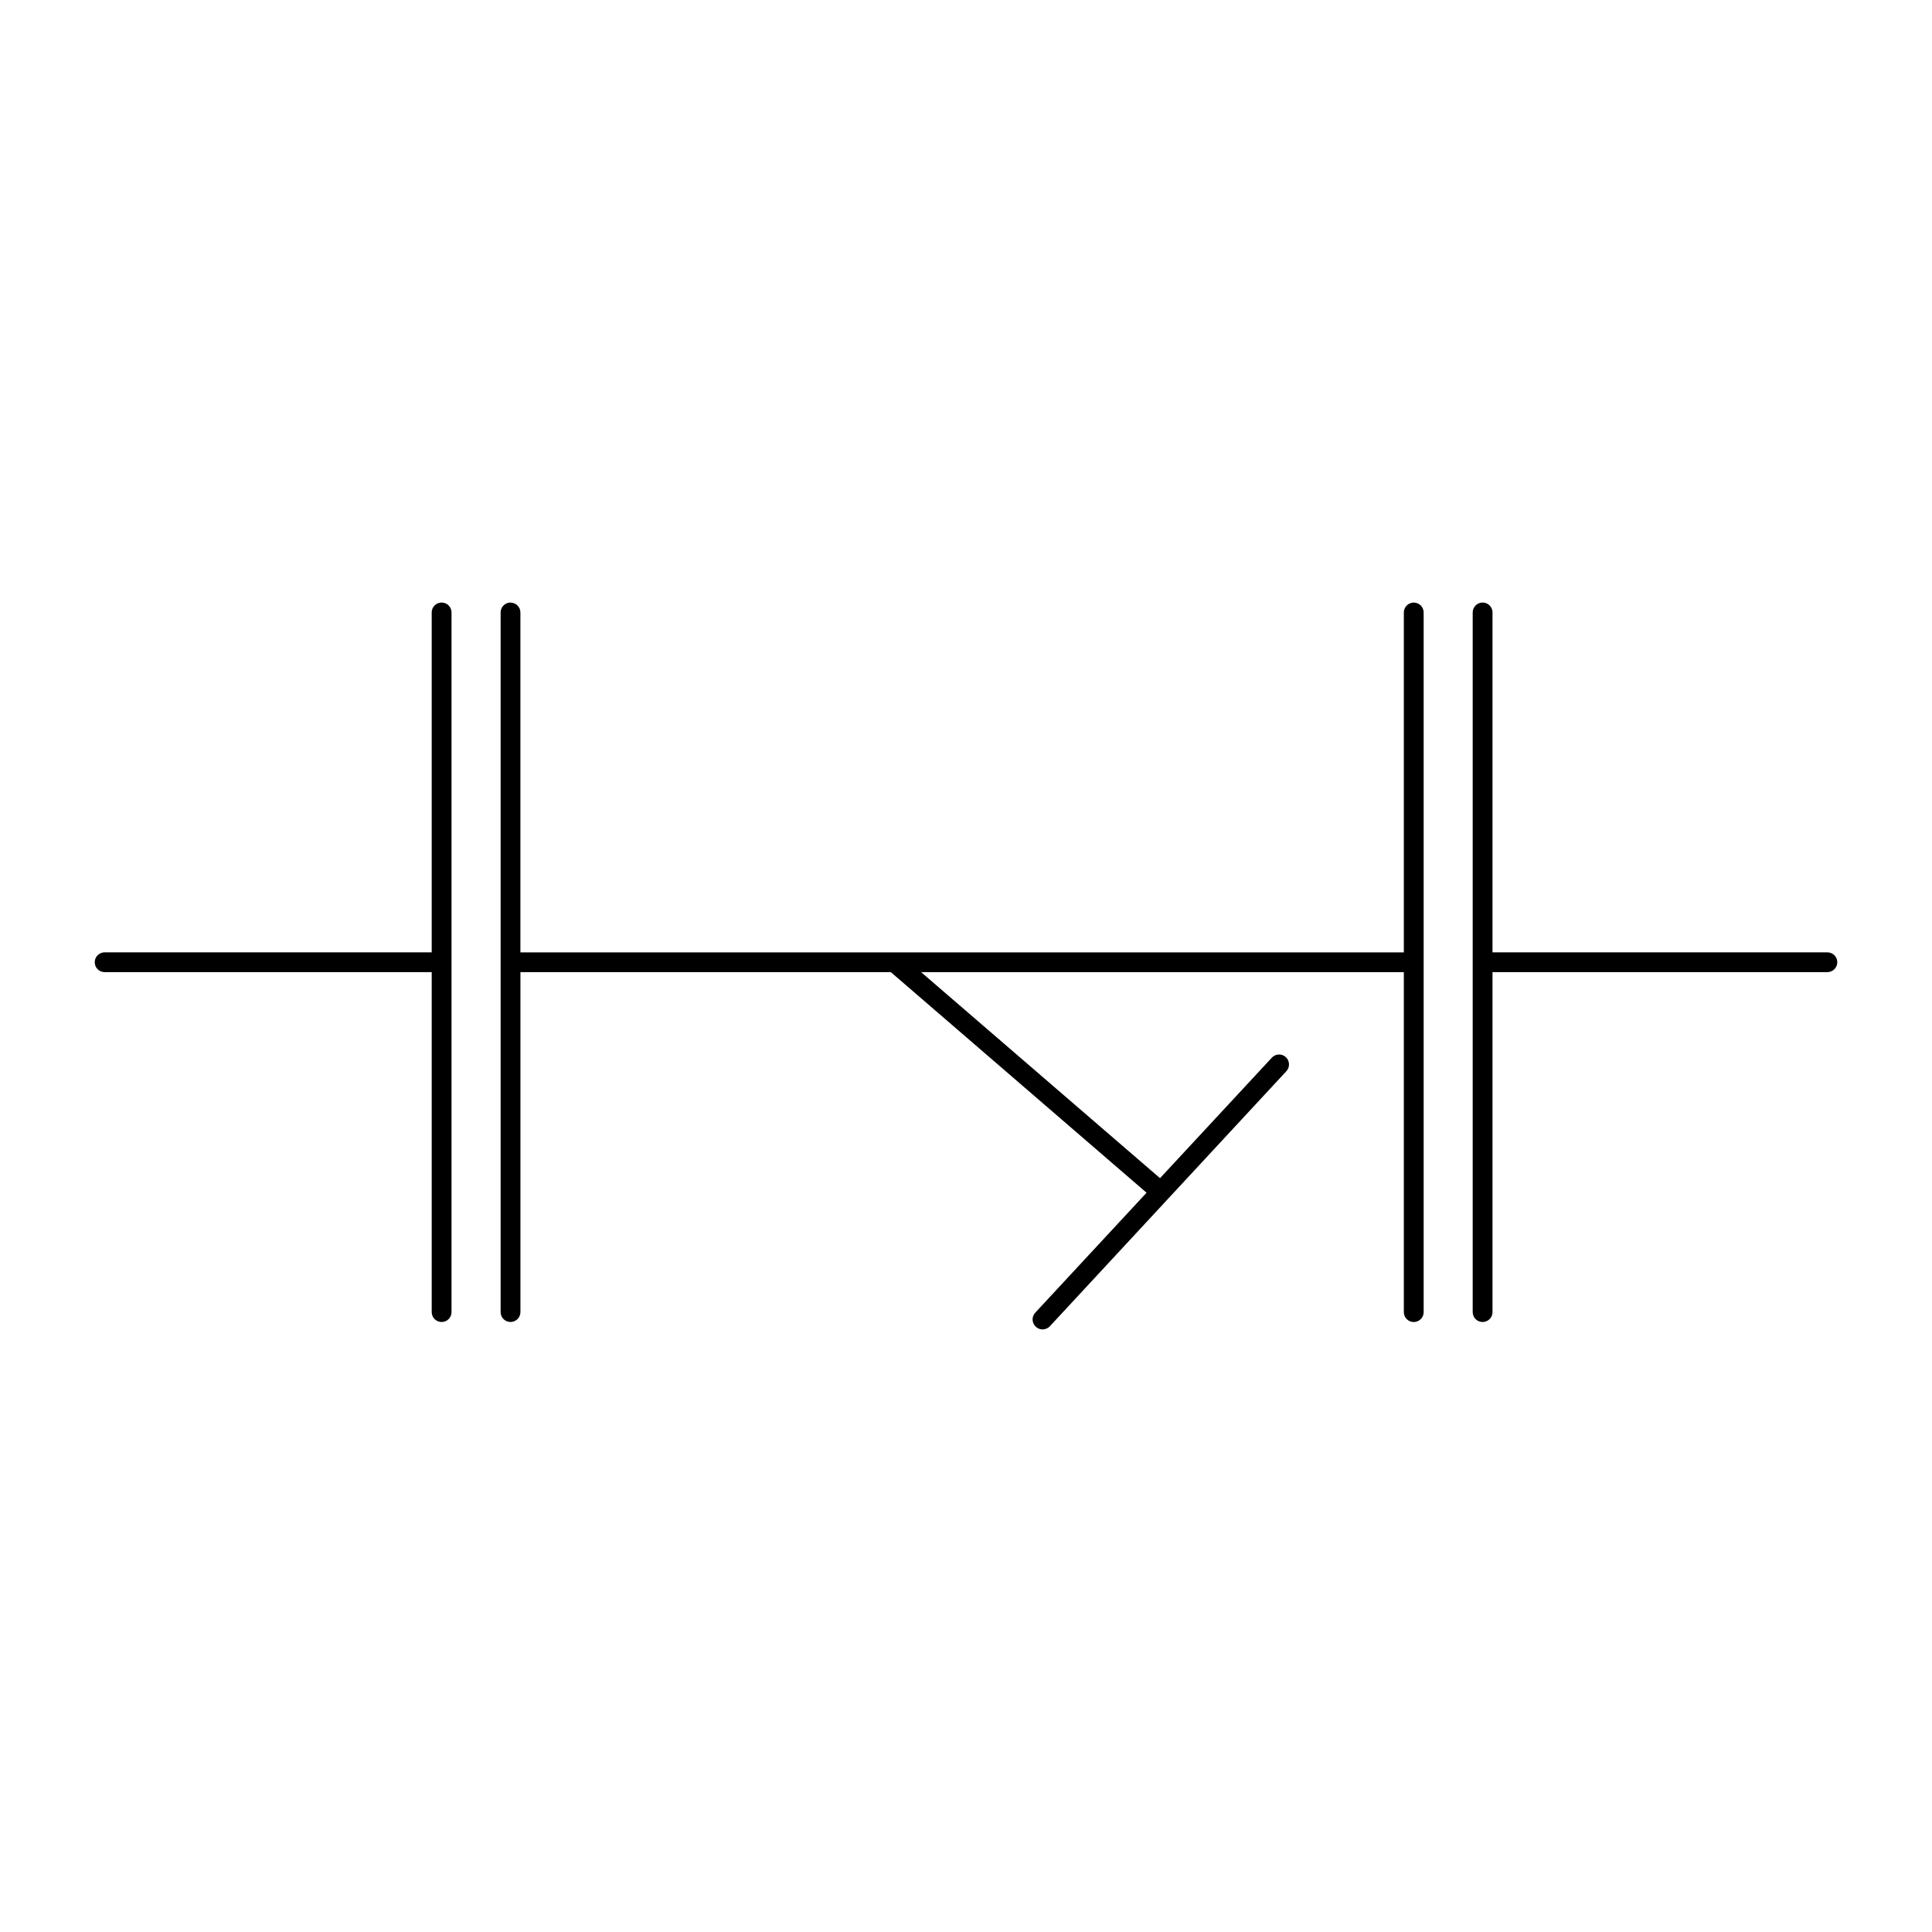
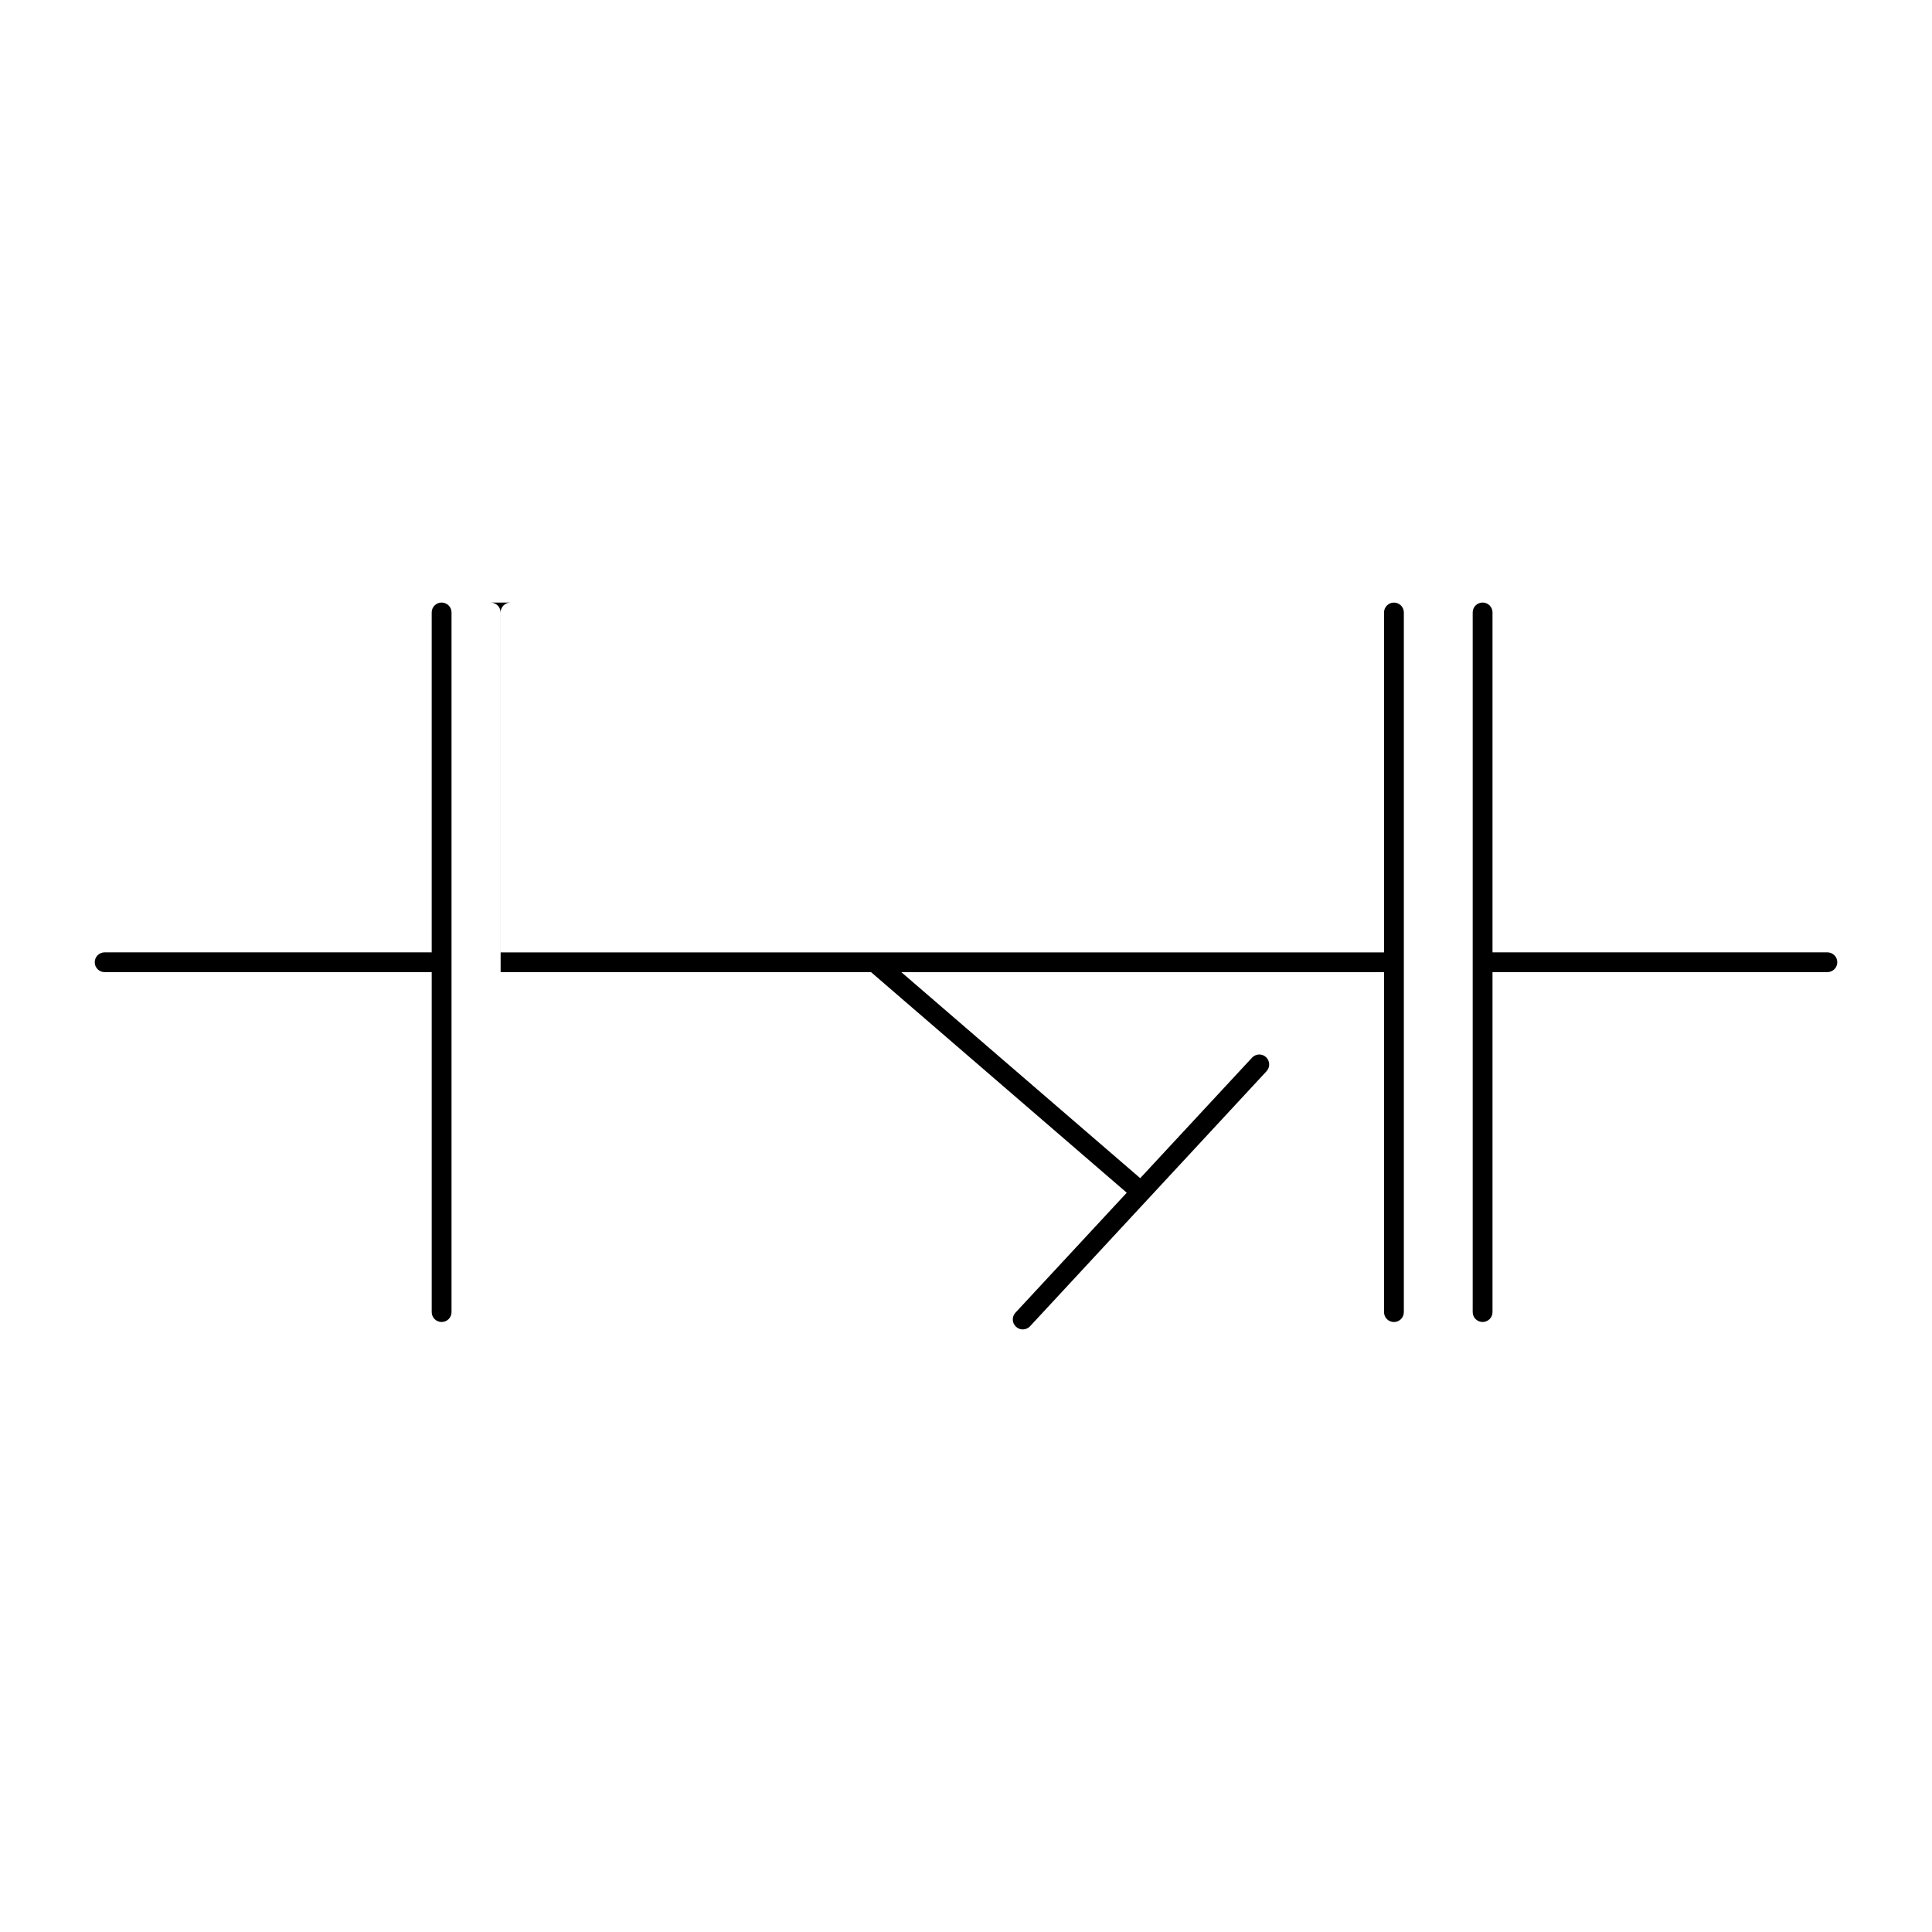
<svg xmlns="http://www.w3.org/2000/svg" fill="#000000" width="800px" height="800px" version="1.1" viewBox="144 144 512 512">
-   <path d="m261.03 303.68c-1.449 0-2.625 1.176-2.625 2.621v90.078h-86.672c-1.453 0.004-2.625 1.18-2.625 2.625 0 1.449 1.176 2.621 2.625 2.621h86.676v90.098c0 1.449 1.176 2.621 2.625 2.621s2.625-1.168 2.625-2.621v-185.42c0-1.449-1.176-2.621-2.625-2.621zm18.266 0c-1.449 0-2.625 1.176-2.625 2.621v92.66 0.039 0.039 92.68c0 1.449 1.176 2.621 2.625 2.621 1.438 0 2.625-1.168 2.625-2.621v-90.098h98.156l67.773 58.465-29.52 31.816c-0.965 1.059-0.902 2.707 0.168 3.688 0.504 0.473 1.145 0.719 1.785 0.719 0.703 0 1.422-0.277 1.945-0.84l62.691-67.609c0.965-1.059 0.902-2.727-0.168-3.711-1.062-1-2.715-0.918-3.711 0.16l-29.621 31.918-63.305-54.594h127.92v90.098c0 1.449 1.176 2.621 2.625 2.621 1.449 0 2.625-1.168 2.625-2.621v-185.42c0-1.449-1.176-2.621-2.625-2.621-1.449 0-2.625 1.176-2.625 2.621v90.078l-234.12 0.004v-90.078c0-1.449-1.176-2.621-2.625-2.621zm257.61 0c-1.449 0-2.625 1.176-2.625 2.621v185.42c0 1.449 1.176 2.621 2.625 2.621 1.449 0 2.625-1.168 2.625-2.621v-90.098h88.746c1.449 0 2.625-1.176 2.625-2.621 0-1.449-1.176-2.621-2.625-2.621l-88.746-0.004v-90.078c0-1.449-1.176-2.621-2.625-2.621z" />
+   <path d="m261.03 303.68c-1.449 0-2.625 1.176-2.625 2.621v90.078h-86.672c-1.453 0.004-2.625 1.18-2.625 2.625 0 1.449 1.176 2.621 2.625 2.621h86.676v90.098c0 1.449 1.176 2.621 2.625 2.621s2.625-1.168 2.625-2.621v-185.42c0-1.449-1.176-2.621-2.625-2.621zm18.266 0c-1.449 0-2.625 1.176-2.625 2.621v92.66 0.039 0.039 92.68v-90.098h98.156l67.773 58.465-29.52 31.816c-0.965 1.059-0.902 2.707 0.168 3.688 0.504 0.473 1.145 0.719 1.785 0.719 0.703 0 1.422-0.277 1.945-0.84l62.691-67.609c0.965-1.059 0.902-2.727-0.168-3.711-1.062-1-2.715-0.918-3.711 0.16l-29.621 31.918-63.305-54.594h127.92v90.098c0 1.449 1.176 2.621 2.625 2.621 1.449 0 2.625-1.168 2.625-2.621v-185.42c0-1.449-1.176-2.621-2.625-2.621-1.449 0-2.625 1.176-2.625 2.621v90.078l-234.12 0.004v-90.078c0-1.449-1.176-2.621-2.625-2.621zm257.61 0c-1.449 0-2.625 1.176-2.625 2.621v185.42c0 1.449 1.176 2.621 2.625 2.621 1.449 0 2.625-1.168 2.625-2.621v-90.098h88.746c1.449 0 2.625-1.176 2.625-2.621 0-1.449-1.176-2.621-2.625-2.621l-88.746-0.004v-90.078c0-1.449-1.176-2.621-2.625-2.621z" />
</svg>